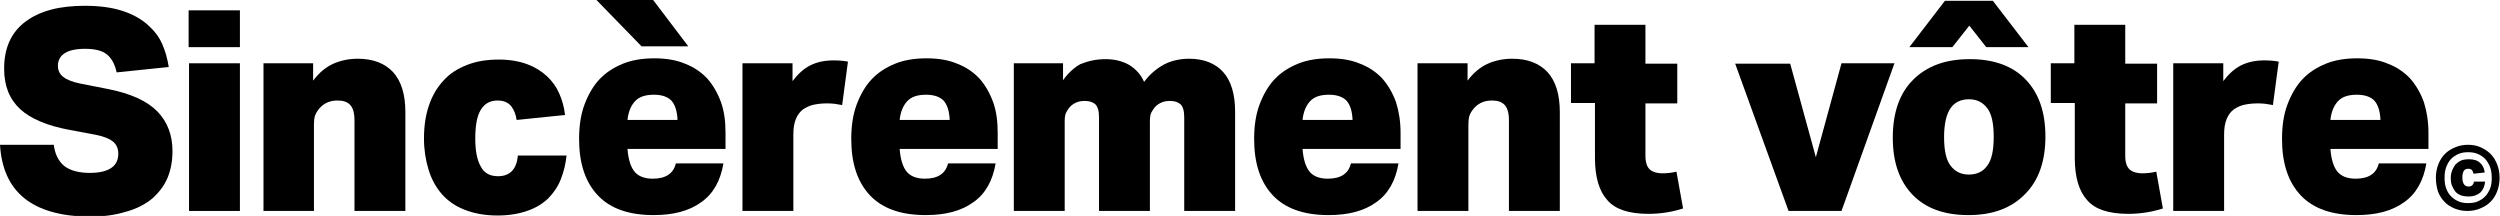
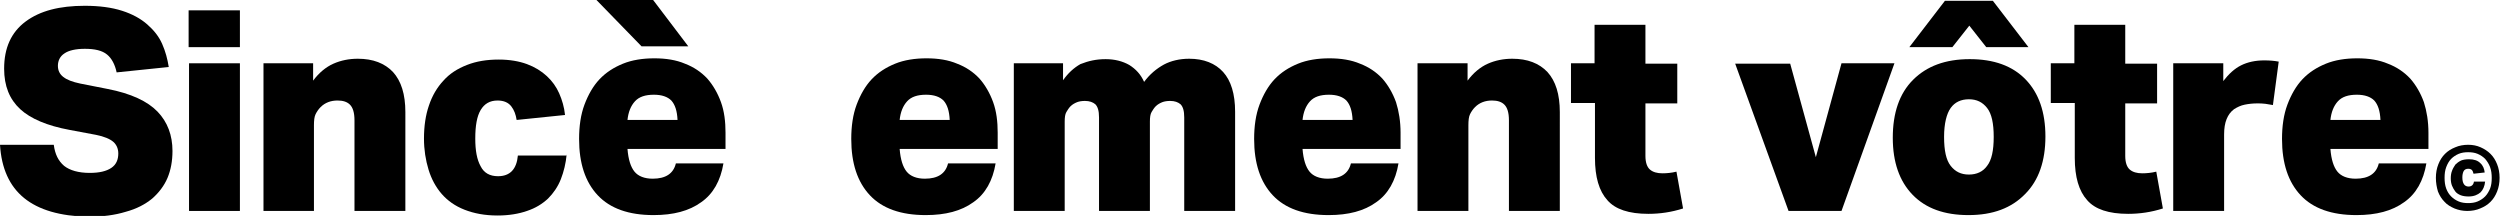
<svg xmlns="http://www.w3.org/2000/svg" version="1.1" id="LOGO" x="0px" y="0px" viewBox="0 0 604.4 52.2" style="enable-background:new 0 0 604.4 52.2;" xml:space="preserve">
  <g>
    <path d="M13,35c0.3,2.3,1.1,3.9,2.5,5.1c1.4,1.1,3.5,1.7,6.2,1.7c2.3,0,4-0.4,5.2-1.2c1.2-0.8,1.7-2,1.7-3.5c0-1.1-0.4-2.1-1.2-2.8   c-0.8-0.7-2.2-1.3-4.2-1.7l-6.4-1.2c-5.4-1-9.4-2.7-11.9-5c-2.6-2.4-3.9-5.6-3.9-9.8c0-5,1.7-8.8,5.2-11.4s8.2-3.8,14.3-3.8   c3.5,0,6.5,0.4,9,1.2c2.5,0.8,4.5,1.9,6.1,3.3c1.6,1.4,2.8,2.9,3.6,4.7c0.8,1.8,1.3,3.7,1.6,5.6l-12.6,1.3   c-0.4-1.9-1.2-3.4-2.3-4.3c-1.2-1-3-1.4-5.4-1.4c-2.2,0-3.9,0.4-4.9,1.1c-1.1,0.7-1.6,1.8-1.6,3c0,1.1,0.4,2,1.3,2.7   c0.9,0.7,2.2,1.2,4.1,1.6l6.6,1.3c5.7,1.1,9.7,3,12.1,5.5c2.4,2.5,3.6,5.7,3.6,9.5c0,2.4-0.4,4.6-1.2,6.5c-0.8,1.9-2.1,3.6-3.7,5   c-1.7,1.4-3.8,2.5-6.4,3.2c-2.6,0.8-5.6,1.2-9.1,1.2C7.7,52.1,0.7,46.4,0,35H13z" />
    <path d="M58,2.5v8.9H45.6V2.5H58z M58,15.3V51H45.7V15.3H58z" />
    <path d="M75.7,15.3v4.2c1.4-1.9,3.1-3.3,4.9-4.1c1.8-0.8,3.8-1.2,5.9-1.2c3.7,0,6.5,1.1,8.5,3.2c2,2.2,3,5.4,3,9.7V51H85.7V29.1   c0-1.9-0.4-3.1-1.1-3.8c-0.7-0.7-1.7-1-3-1c-1.6,0-3,0.5-4.1,1.6c-0.5,0.5-0.9,1.1-1.2,1.7c-0.3,0.6-0.4,1.5-0.4,2.7V51H63.7V15.3   H75.7z" />
    <path d="M137,37.3c-0.2,2.2-0.7,4.2-1.4,6c-0.7,1.8-1.8,3.4-3.1,4.7c-1.4,1.3-3,2.3-5.1,3c-2,0.7-4.4,1.1-7.1,1.1   c-3.1,0-5.7-0.5-8-1.4c-2.3-0.9-4.1-2.2-5.5-3.8c-1.4-1.6-2.5-3.6-3.2-5.9c-0.7-2.3-1.1-4.8-1.1-7.5c0-3,0.4-5.7,1.2-8   c0.8-2.4,2-4.4,3.5-6c1.5-1.7,3.4-2.9,5.7-3.8c2.3-0.9,4.8-1.3,7.7-1.3c2.6,0,4.9,0.4,6.8,1.1c1.9,0.7,3.5,1.7,4.8,2.9   c1.3,1.2,2.3,2.6,3,4.2c0.7,1.6,1.2,3.3,1.4,5.2l-11.7,1.2c-0.2-1.3-0.6-2.4-1.3-3.3c-0.7-0.9-1.8-1.4-3.3-1.4   c-1.9,0-3.2,0.8-4.1,2.3c-0.9,1.5-1.3,3.8-1.3,6.9c0,2.9,0.4,5.1,1.3,6.7c0.8,1.6,2.2,2.4,4.2,2.4c2.9,0,4.5-1.7,4.8-5H137z" />
    <path d="M175.2,36h-23.5c0.2,2.6,0.8,4.4,1.7,5.5c0.9,1.1,2.4,1.7,4.4,1.7c3.1,0,5-1.2,5.6-3.7h11.5c-0.7,4.2-2.5,7.4-5.4,9.4   c-2.9,2.1-6.7,3.1-11.5,3.1c-6,0-10.5-1.6-13.5-4.8c-3-3.2-4.5-7.7-4.5-13.6c0-3.1,0.4-5.9,1.3-8.3c0.9-2.4,2.1-4.5,3.6-6.1   c1.6-1.7,3.5-2.9,5.7-3.8c2.2-0.9,4.8-1.3,7.6-1.3c2.8,0,5.3,0.4,7.4,1.3c2.1,0.8,3.9,2,5.4,3.6c1.4,1.6,2.5,3.5,3.3,5.7   s1.1,4.7,1.1,7.4V36z M144.2,0h13.7l8.5,11.2h-11.3L144.2,0z M158.1,22.9c-2.1,0-3.6,0.5-4.6,1.6c-1,1.1-1.6,2.6-1.8,4.5h12.1   c-0.1-2.2-0.6-3.7-1.5-4.7C161.4,23.4,160,22.9,158.1,22.9z" />
-     <path d="M179.7,15.3h11.9v4.3c1.3-1.7,2.7-3,4.3-3.8c1.6-0.8,3.5-1.2,5.6-1.2c1.3,0,2.5,0.1,3.5,0.3l-1.4,10.5   c-0.5-0.1-1.1-0.2-1.8-0.3c-0.7-0.1-1.4-0.1-2-0.1c-1,0-2,0.1-3,0.3c-1,0.2-1.8,0.6-2.6,1.1c-0.8,0.6-1.4,1.4-1.8,2.4   c-0.4,1-0.6,2.2-0.6,3.7V51h-12.3V15.3z" />
    <path d="M241,36h-23.5c0.2,2.6,0.8,4.4,1.7,5.5c0.9,1.1,2.4,1.7,4.4,1.7c3.1,0,5-1.2,5.6-3.7h11.5c-0.7,4.2-2.5,7.4-5.4,9.4   c-2.9,2.1-6.7,3.1-11.5,3.1c-6,0-10.5-1.6-13.5-4.8c-3-3.2-4.5-7.7-4.5-13.6c0-3.1,0.4-5.9,1.3-8.3c0.9-2.4,2.1-4.5,3.6-6.1   c1.6-1.7,3.5-2.9,5.7-3.8c2.2-0.9,4.8-1.3,7.6-1.3c2.8,0,5.3,0.4,7.4,1.3c2.1,0.8,3.9,2,5.4,3.6c1.4,1.6,2.5,3.5,3.3,5.7   s1.1,4.7,1.1,7.4V36z M223.9,22.9c-2.1,0-3.6,0.5-4.6,1.6s-1.6,2.6-1.8,4.5h12.1c-0.1-2.2-0.6-3.7-1.5-4.7   C227.2,23.4,225.8,22.9,223.9,22.9z" />
    <path d="M267.3,14.3c2.2,0,4.1,0.5,5.7,1.4c1.6,1,2.8,2.3,3.6,4.1c1.4-1.9,3-3.2,4.8-4.2c1.7-0.9,3.8-1.4,6.1-1.4   c3.5,0,6.3,1.1,8.2,3.2c1.9,2.1,2.9,5.3,2.9,9.6v24h-12.3V28.4c0-1.6-0.3-2.6-0.9-3.2c-0.6-0.5-1.4-0.8-2.5-0.8   c-0.7,0-1.4,0.1-1.9,0.3c-0.5,0.2-1.1,0.5-1.6,1c-0.4,0.4-0.7,0.9-1,1.4c-0.3,0.5-0.4,1.3-0.4,2.3V51h-12.3V28.4   c0-1.6-0.3-2.6-0.9-3.2c-0.6-0.5-1.4-0.8-2.5-0.8c-0.7,0-1.4,0.1-1.9,0.3c-0.5,0.2-1.1,0.5-1.6,1c-0.4,0.4-0.7,0.9-1,1.4   c-0.3,0.5-0.4,1.3-0.4,2.3V51h-12.3V15.3h11.9v4.1c1.2-1.7,2.6-3,4.2-3.9C263.2,14.7,265.1,14.3,267.3,14.3z" />
    <path d="M338.4,36h-23.5c0.2,2.6,0.8,4.4,1.7,5.5c0.9,1.1,2.4,1.7,4.4,1.7c3.1,0,5-1.2,5.6-3.7h11.5c-0.7,4.2-2.5,7.4-5.4,9.4   c-2.9,2.1-6.7,3.1-11.5,3.1c-6,0-10.5-1.6-13.5-4.8c-3-3.2-4.5-7.7-4.5-13.6c0-3.1,0.4-5.9,1.3-8.3c0.9-2.4,2.1-4.5,3.6-6.1   c1.6-1.7,3.5-2.9,5.7-3.8c2.2-0.9,4.8-1.3,7.6-1.3c2.8,0,5.3,0.4,7.4,1.3c2.1,0.8,3.9,2,5.4,3.6c1.4,1.6,2.5,3.5,3.3,5.7   c0.7,2.2,1.1,4.7,1.1,7.4V36z M321.3,22.9c-2.1,0-3.6,0.5-4.6,1.6c-1,1.1-1.6,2.6-1.8,4.5H327c-0.1-2.2-0.6-3.7-1.5-4.7   C324.6,23.4,323.2,22.9,321.3,22.9z" />
    <path d="M354.8,15.3v4.2c1.4-1.9,3.1-3.3,4.9-4.1c1.8-0.8,3.8-1.2,5.9-1.2c3.7,0,6.5,1.1,8.5,3.2c2,2.2,3,5.4,3,9.7V51h-12.3V29.1   c0-1.9-0.4-3.1-1.1-3.8c-0.7-0.7-1.7-1-3-1c-1.6,0-3,0.5-4.1,1.6c-0.5,0.5-0.9,1.1-1.2,1.7c-0.3,0.6-0.4,1.5-0.4,2.7V51h-12.3V15.3   H354.8z" />
    <path d="M385.5,24.9h-5.7v-9.6h5.7V6h12.3v9.4h7.7v9.6h-7.7v12.7c0,1.6,0.4,2.7,1.1,3.3c0.7,0.6,1.7,0.9,3,0.9c1,0,2.2-0.1,3.4-0.4   l1.6,8.9c-2.8,0.9-5.6,1.3-8.4,1.3c-4.7,0-8-1.1-9.9-3.3c-2-2.2-3-5.6-3-10.2V24.9z" />
    <path d="M432.4,51l-12.9-35.6h13.3L439,38l6.2-22.7h12.8L445.2,51H432.4z" />
    <path d="M494.5,33c0,5.9-1.6,10.6-4.9,13.9c-3.3,3.4-7.8,5.1-13.7,5.1c-5.8,0-10.3-1.6-13.5-4.9c-3.2-3.3-4.8-7.9-4.8-13.8   c0-6,1.6-10.7,4.9-14c3.3-3.3,7.8-5,13.7-5c5.8,0,10.3,1.6,13.5,4.9C492.9,22.5,494.5,27.1,494.5,33z M470.2,0.2h11.6l8.6,11.2   h-10.2l-4.1-5.2l-4.1,5.2h-10.4L470.2,0.2z M470,33.1c0,3.3,0.5,5.6,1.6,7c1.1,1.4,2.5,2.1,4.4,2.1c1.9,0,3.4-0.7,4.4-2.1   c1.1-1.4,1.6-3.7,1.6-7s-0.5-5.6-1.6-7c-1.1-1.4-2.5-2.1-4.4-2.1c-1.9,0-3.4,0.7-4.4,2.1C470.6,27.5,470,29.9,470,33.1z" />
    <path d="M501.5,24.9h-5.7v-9.6h5.7V6h12.3v9.4h7.7v9.6h-7.7v12.7c0,1.6,0.4,2.7,1.1,3.3c0.7,0.6,1.7,0.9,3,0.9c1,0,2.2-0.1,3.4-0.4   l1.6,8.9c-2.8,0.9-5.6,1.3-8.4,1.3c-4.7,0-8-1.1-9.9-3.3c-2-2.2-3-5.6-3-10.2V24.9z" />
    <path d="M525.6,15.3h11.9v4.3c1.3-1.7,2.7-3,4.3-3.8c1.6-0.8,3.5-1.2,5.6-1.2c1.3,0,2.5,0.1,3.5,0.3l-1.4,10.5   c-0.5-0.1-1.1-0.2-1.8-0.3c-0.7-0.1-1.4-0.1-2-0.1c-1,0-2,0.1-3,0.3c-1,0.2-1.8,0.6-2.6,1.1c-0.8,0.6-1.4,1.4-1.8,2.4   c-0.4,1-0.6,2.2-0.6,3.7V51h-12.3V15.3z" />
    <path d="M586.9,36h-23.5c0.2,2.6,0.8,4.4,1.7,5.5c0.9,1.1,2.4,1.7,4.4,1.7c3.1,0,5-1.2,5.6-3.7h11.5c-0.7,4.2-2.5,7.4-5.4,9.4   c-2.9,2.1-6.7,3.1-11.5,3.1c-6,0-10.5-1.6-13.5-4.8c-3-3.2-4.5-7.7-4.5-13.6c0-3.1,0.4-5.9,1.3-8.3c0.9-2.4,2.1-4.5,3.6-6.1   c1.6-1.7,3.5-2.9,5.7-3.8c2.2-0.9,4.8-1.3,7.6-1.3c2.8,0,5.3,0.4,7.4,1.3c2.1,0.8,3.9,2,5.4,3.6c1.4,1.6,2.5,3.5,3.3,5.7   c0.7,2.2,1.1,4.7,1.1,7.4V36z M569.8,22.9c-2.1,0-3.6,0.5-4.6,1.6c-1,1.1-1.6,2.6-1.8,4.5h12.1c-0.1-2.2-0.6-3.7-1.5-4.7   C573.1,23.4,571.7,22.9,569.8,22.9z" />
    <path d="M588.9,43c0-1.2,0.2-2.3,0.6-3.3c0.4-1,0.9-1.8,1.6-2.5c0.7-0.7,1.5-1.2,2.5-1.6c0.9-0.4,2-0.6,3.1-0.6   c1.1,0,2.1,0.2,3,0.6c0.9,0.4,1.7,0.9,2.4,1.6c0.7,0.7,1.2,1.5,1.6,2.5c0.4,1,0.6,2.1,0.6,3.3c0,1.2-0.2,2.3-0.6,3.3   c-0.4,1-0.9,1.8-1.6,2.5c-0.7,0.7-1.5,1.2-2.5,1.6c-0.9,0.4-2,0.6-3.1,0.6c-1.1,0-2.1-0.2-3.1-0.6c-0.9-0.4-1.8-0.9-2.4-1.6   c-0.7-0.7-1.2-1.5-1.6-2.5C589.1,45.3,588.9,44.2,588.9,43z M591,43c0,0.9,0.1,1.8,0.4,2.6c0.3,0.8,0.7,1.4,1.2,1.9   c0.5,0.5,1.1,0.9,1.8,1.2c0.7,0.3,1.5,0.4,2.3,0.4c0.8,0,1.6-0.1,2.3-0.4c0.7-0.3,1.3-0.7,1.8-1.2c0.5-0.5,0.9-1.2,1.2-1.9   c0.3-0.8,0.4-1.6,0.4-2.6c0-0.9-0.1-1.8-0.4-2.6c-0.3-0.8-0.7-1.4-1.2-2c-0.5-0.5-1.1-0.9-1.8-1.2c-0.7-0.3-1.5-0.4-2.3-0.4   c-0.8,0-1.6,0.1-2.3,0.4c-0.7,0.3-1.3,0.7-1.8,1.2c-0.5,0.5-0.9,1.2-1.2,2C591.1,41.2,591,42,591,43z M600.8,43.9   c-0.1,1.1-0.5,2-1.1,2.6c-0.7,0.6-1.6,1-2.9,1c-0.7,0-1.4-0.1-1.9-0.3c-0.5-0.2-1-0.5-1.3-0.9c-0.3-0.4-0.6-0.9-0.8-1.4   c-0.2-0.5-0.3-1.1-0.3-1.8c0-0.7,0.1-1.3,0.3-1.8c0.2-0.6,0.5-1,0.8-1.5c0.4-0.4,0.8-0.7,1.4-1c0.5-0.2,1.2-0.3,1.9-0.3   c1.2,0,2.1,0.3,2.7,0.9c0.7,0.6,1,1.4,1.1,2.3L598,42c-0.1-0.4-0.2-0.7-0.4-0.9c-0.2-0.2-0.5-0.3-0.9-0.3c-0.5,0-0.9,0.2-1.1,0.6   c-0.2,0.4-0.3,0.9-0.3,1.5c0,1.4,0.5,2.2,1.5,2.2c0.7,0,1.2-0.4,1.3-1.2H600.8z" />
  </g>
</svg>